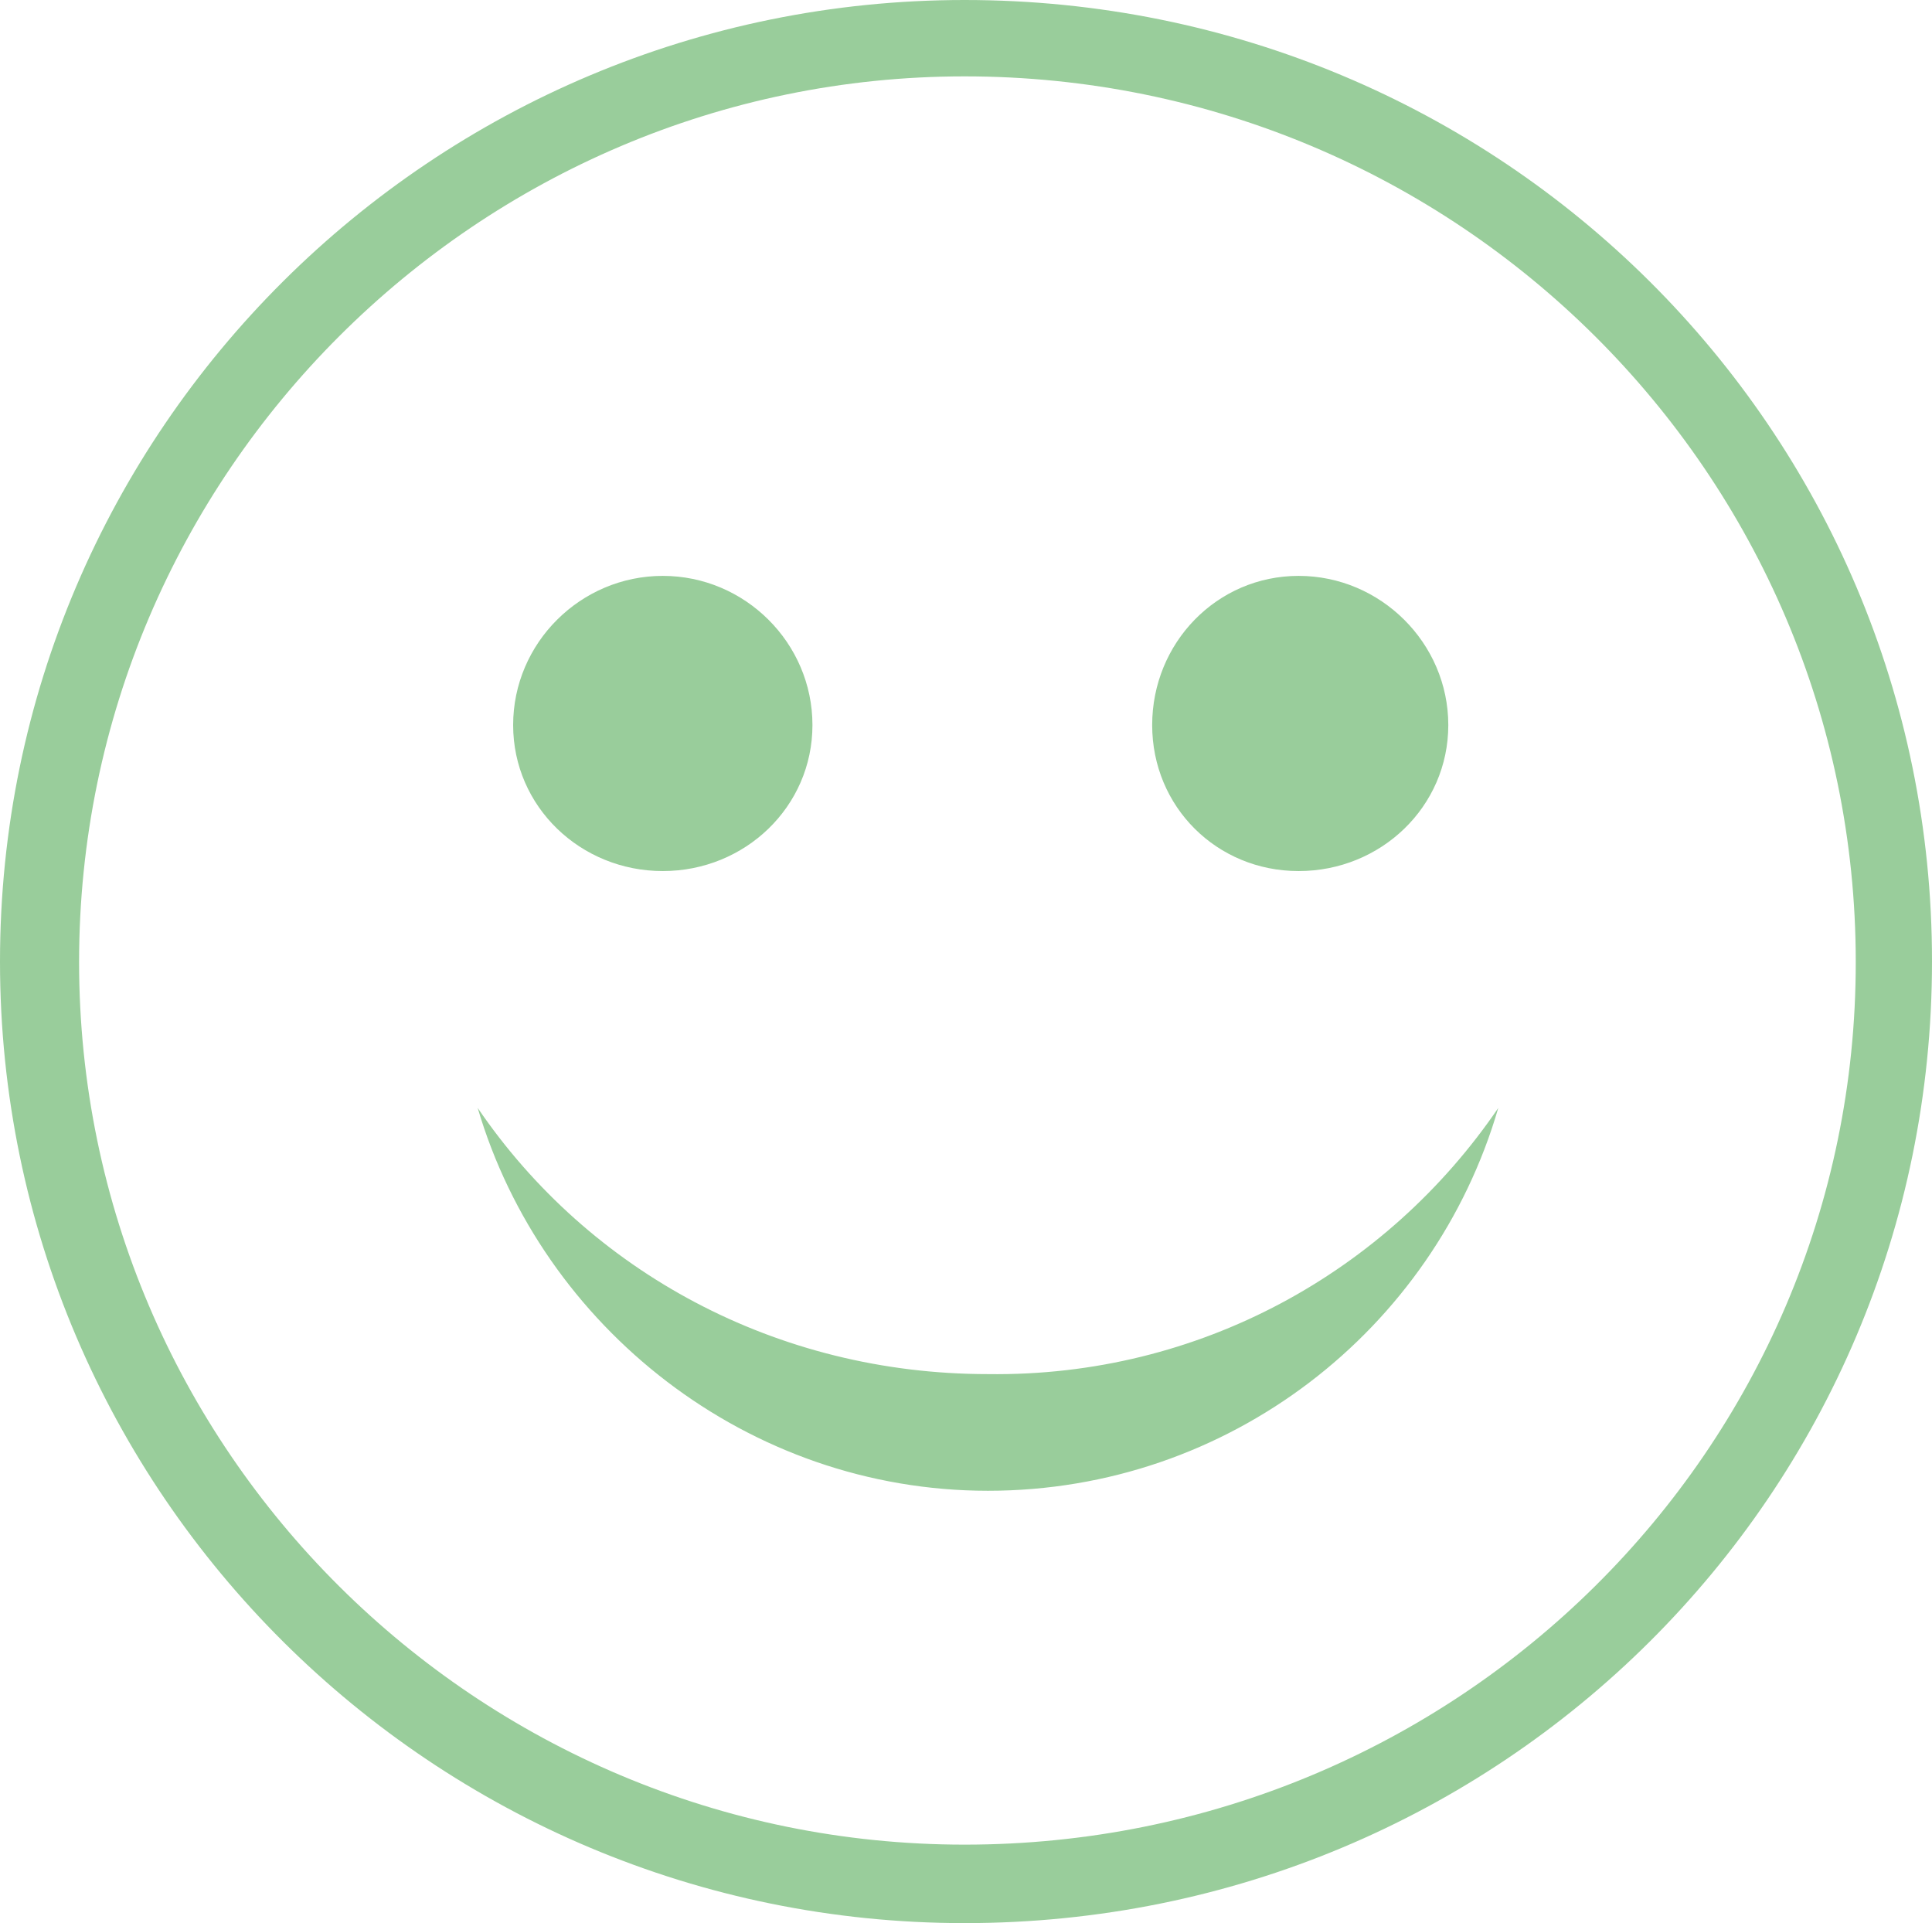
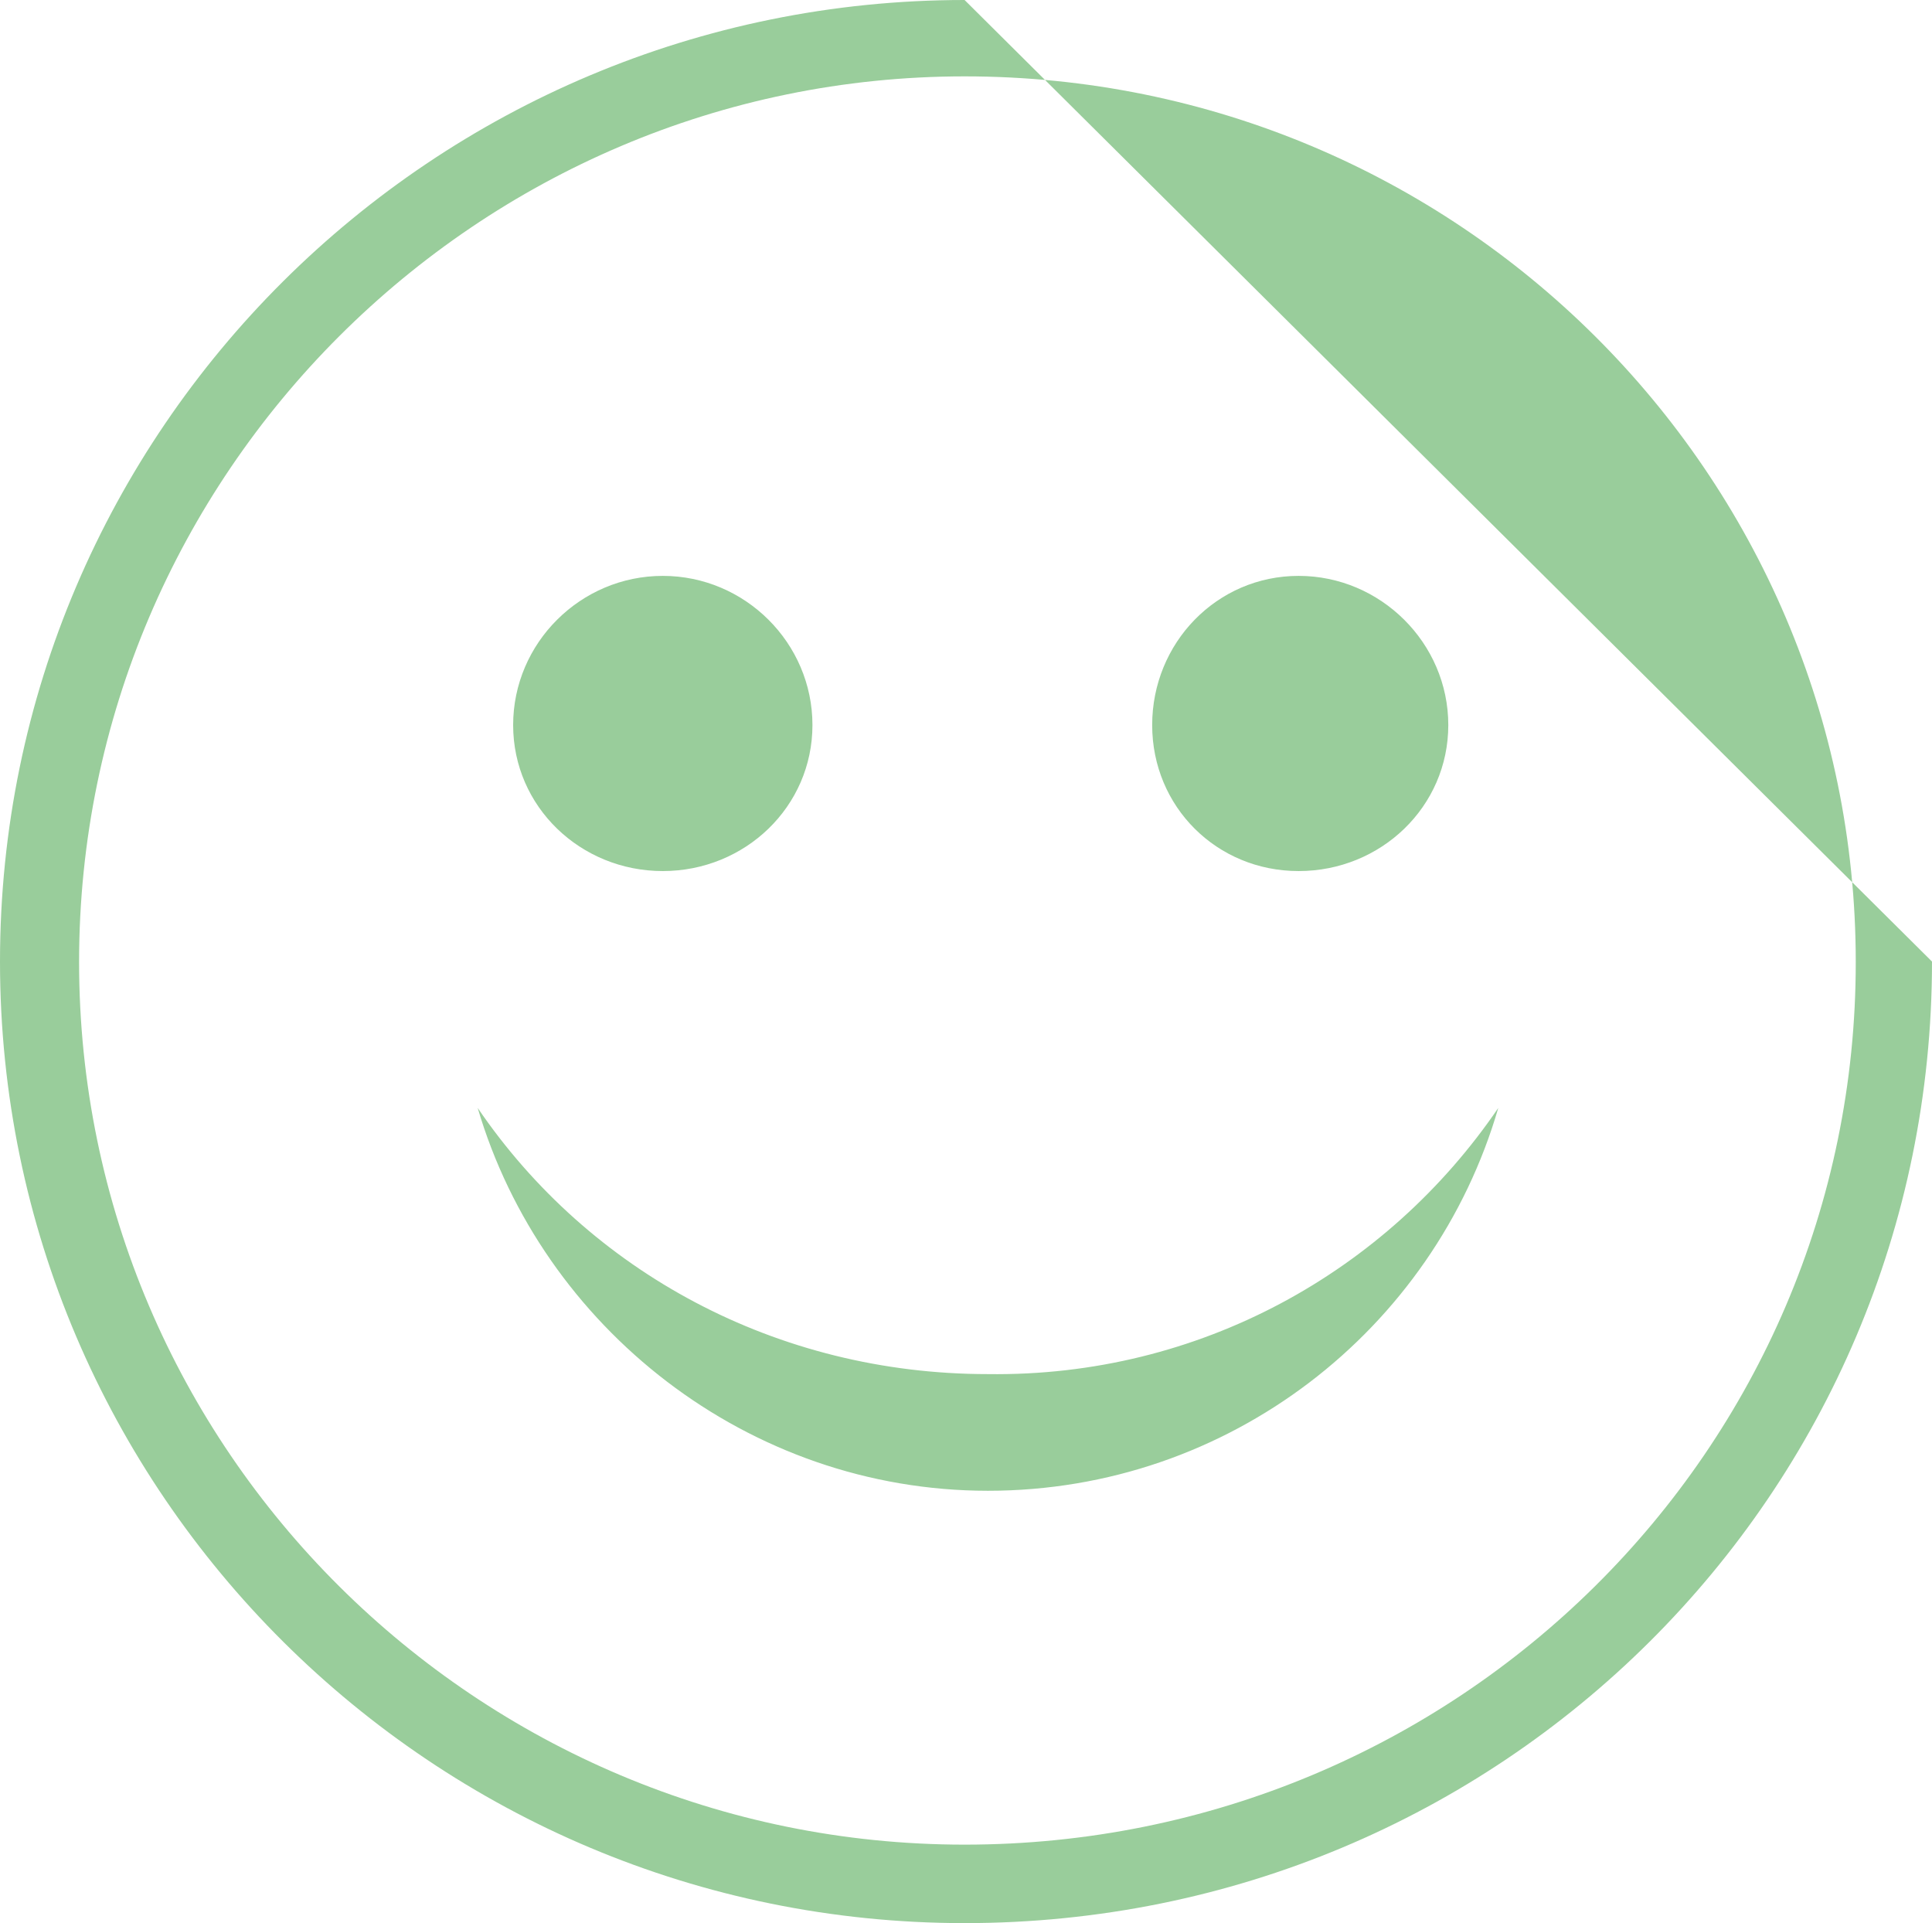
<svg xmlns="http://www.w3.org/2000/svg" fill="none" class="smiley" viewBox="0 0 211 210">
-   <path fill="#99CD9B" d="M105.345 0C47.367 0 0 46.903 0 105s47.405 105 105.345 105C163.943 210 211 163.097 211 105c.039-58.059-47.057-105-105.655-105Zm0 201.43c-53.176 0-96.708-43.081-96.708-96.391 0-53.311 43.57-96.7 96.708-96.7 53.796 0 97.328 43.389 97.328 96.7.039 53.272-43.532 96.391-97.328 96.391ZM56.042 79.175c0-8.956 7.359-16.29 16.344-16.29 8.985 0 16.344 7.334 16.344 16.29 0 8.917-7.359 15.943-16.344 15.943-8.985 0-16.344-7.026-16.344-15.943Zm69.791 0c0-8.956 7.049-16.29 15.996-16.29 8.946 0 16.344 7.334 16.344 16.29 0 8.917-7.359 15.943-16.344 15.943-8.947 0-15.996-7.026-15.996-15.943Zm37.8 41.807c-7.048 24.242-29.434 41.807-55.732 41.807-26.259 0-48.683-17.874-55.732-41.807 12.161 17.873 32.65 29.068 55.732 29.068 23.083.308 43.571-11.195 55.732-29.068Z" />
+   <path fill="#99CD9B" d="M105.345 0C47.367 0 0 46.903 0 105s47.405 105 105.345 105C163.943 210 211 163.097 211 105Zm0 201.43c-53.176 0-96.708-43.081-96.708-96.391 0-53.311 43.57-96.7 96.708-96.7 53.796 0 97.328 43.389 97.328 96.7.039 53.272-43.532 96.391-97.328 96.391ZM56.042 79.175c0-8.956 7.359-16.29 16.344-16.29 8.985 0 16.344 7.334 16.344 16.29 0 8.917-7.359 15.943-16.344 15.943-8.985 0-16.344-7.026-16.344-15.943Zm69.791 0c0-8.956 7.049-16.29 15.996-16.29 8.946 0 16.344 7.334 16.344 16.29 0 8.917-7.359 15.943-16.344 15.943-8.947 0-15.996-7.026-15.996-15.943Zm37.8 41.807c-7.048 24.242-29.434 41.807-55.732 41.807-26.259 0-48.683-17.874-55.732-41.807 12.161 17.873 32.65 29.068 55.732 29.068 23.083.308 43.571-11.195 55.732-29.068Z" />
</svg>